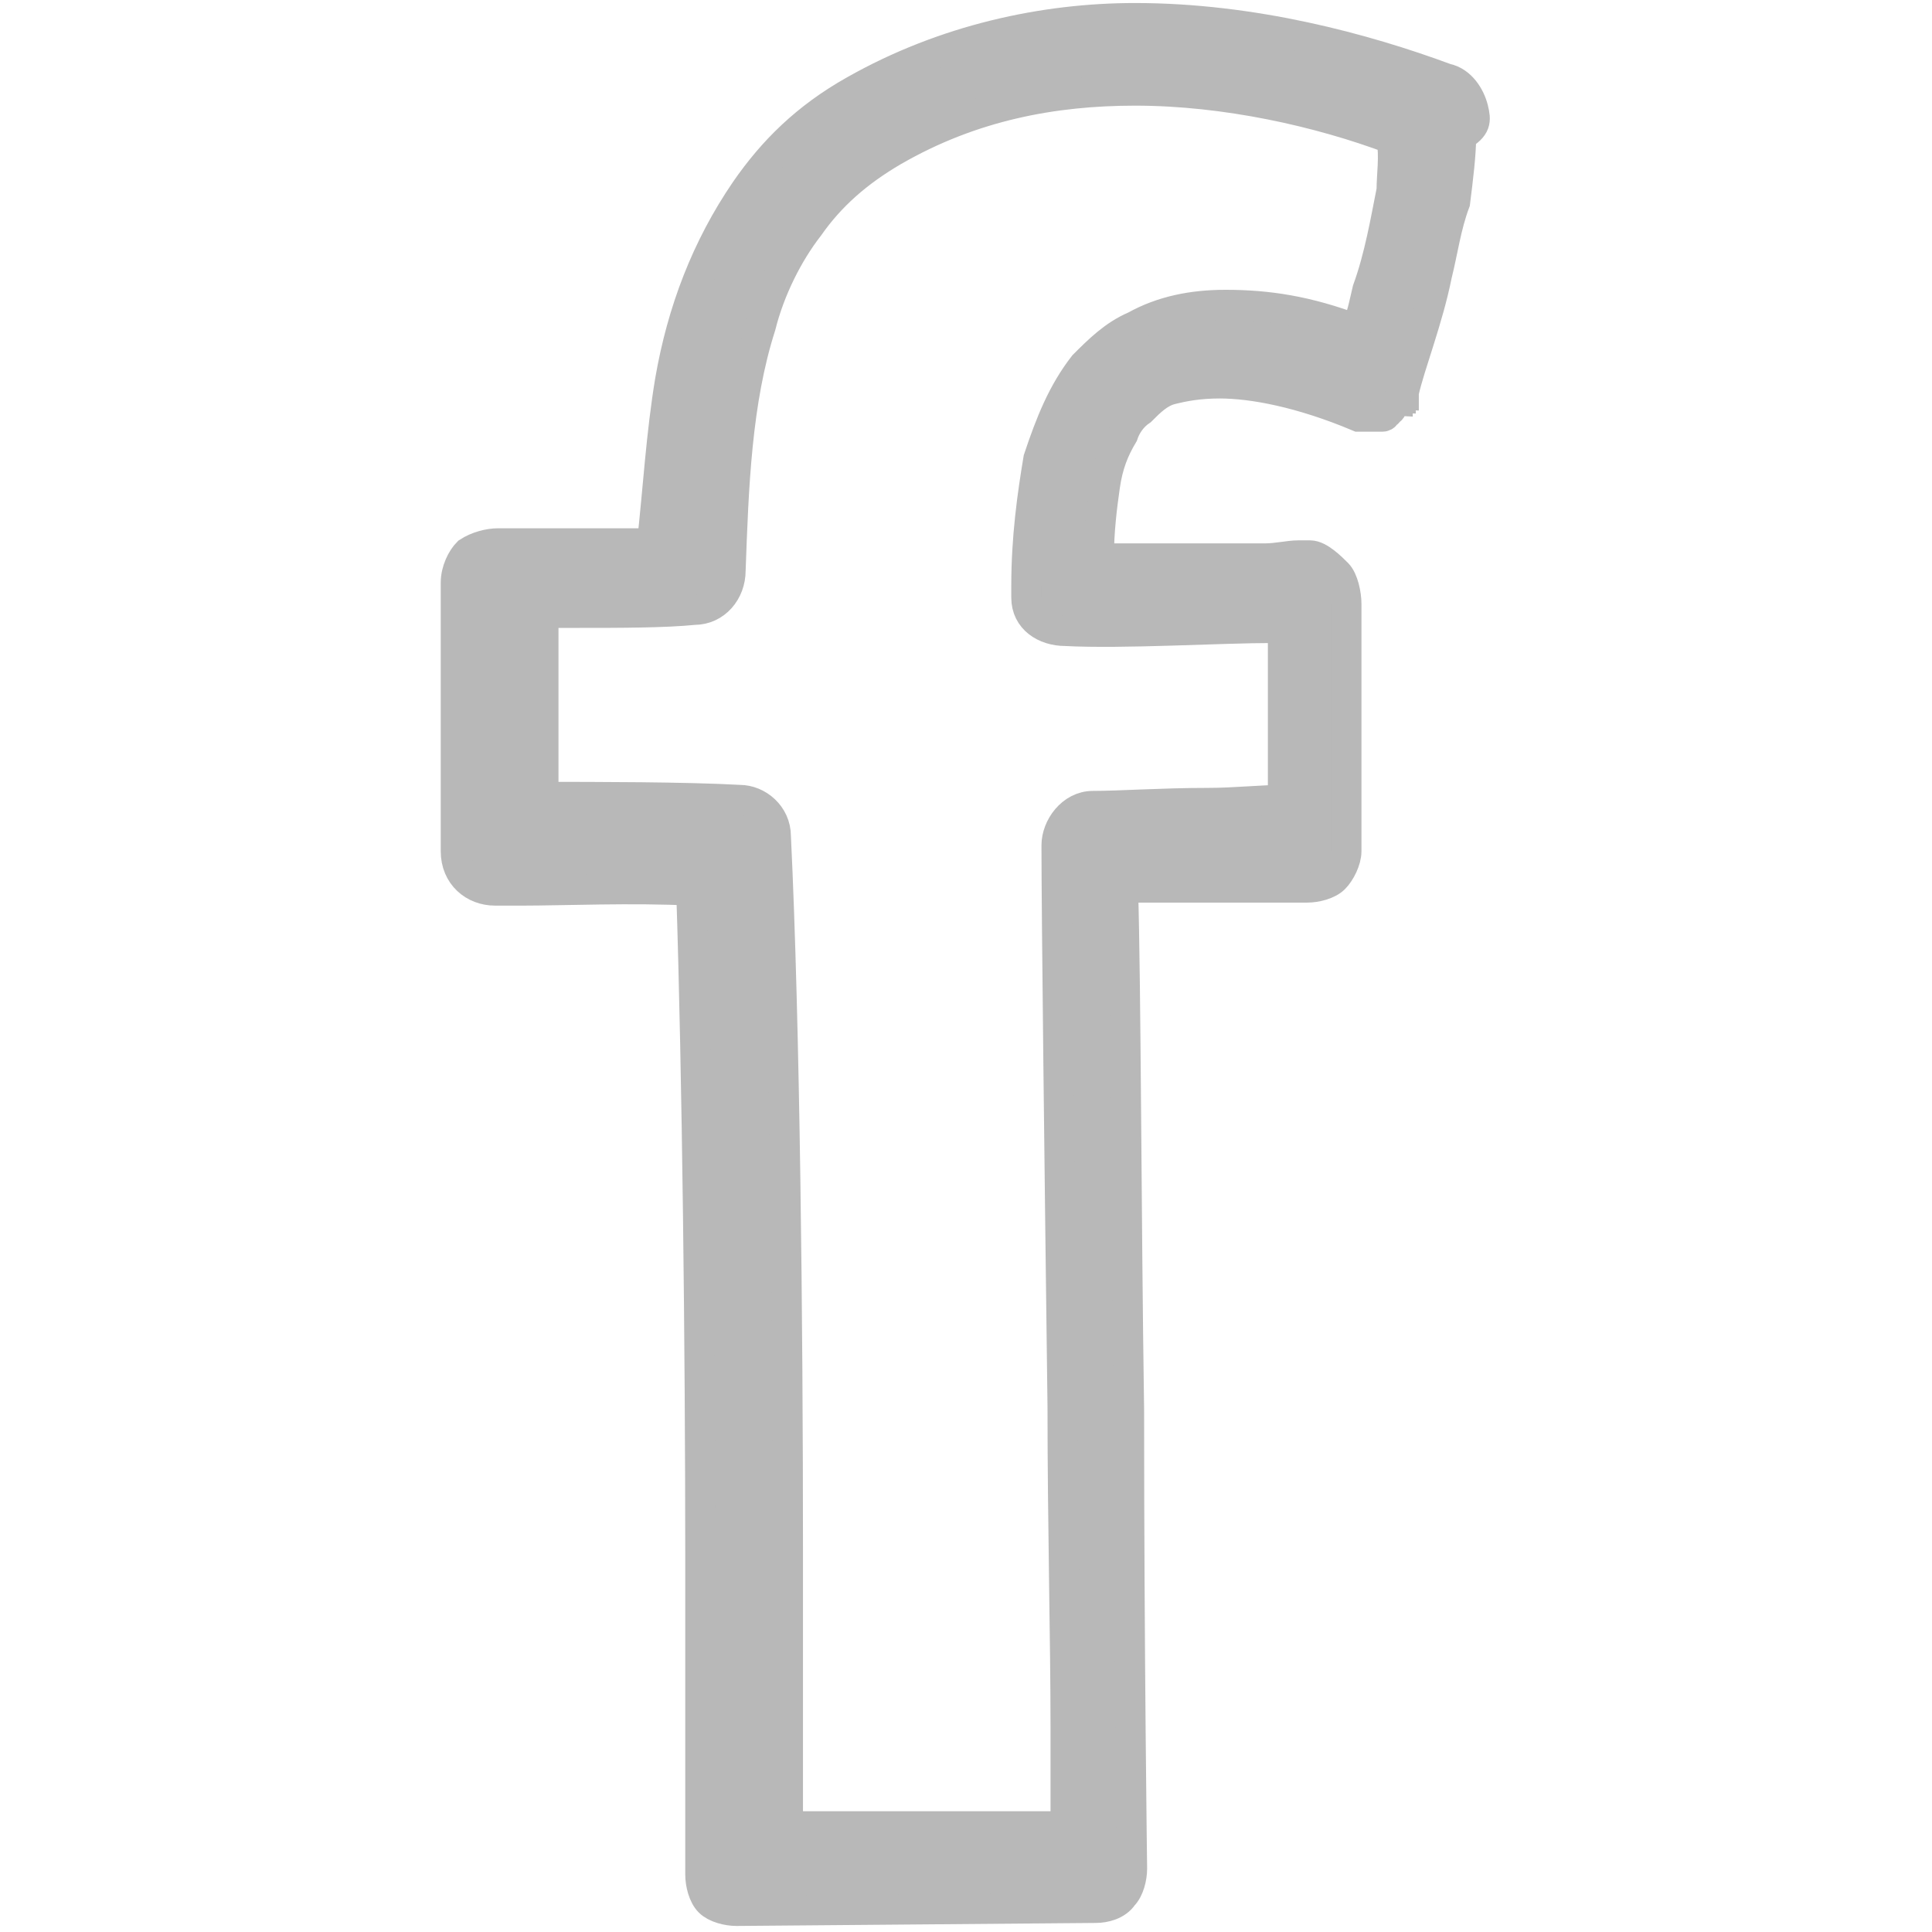
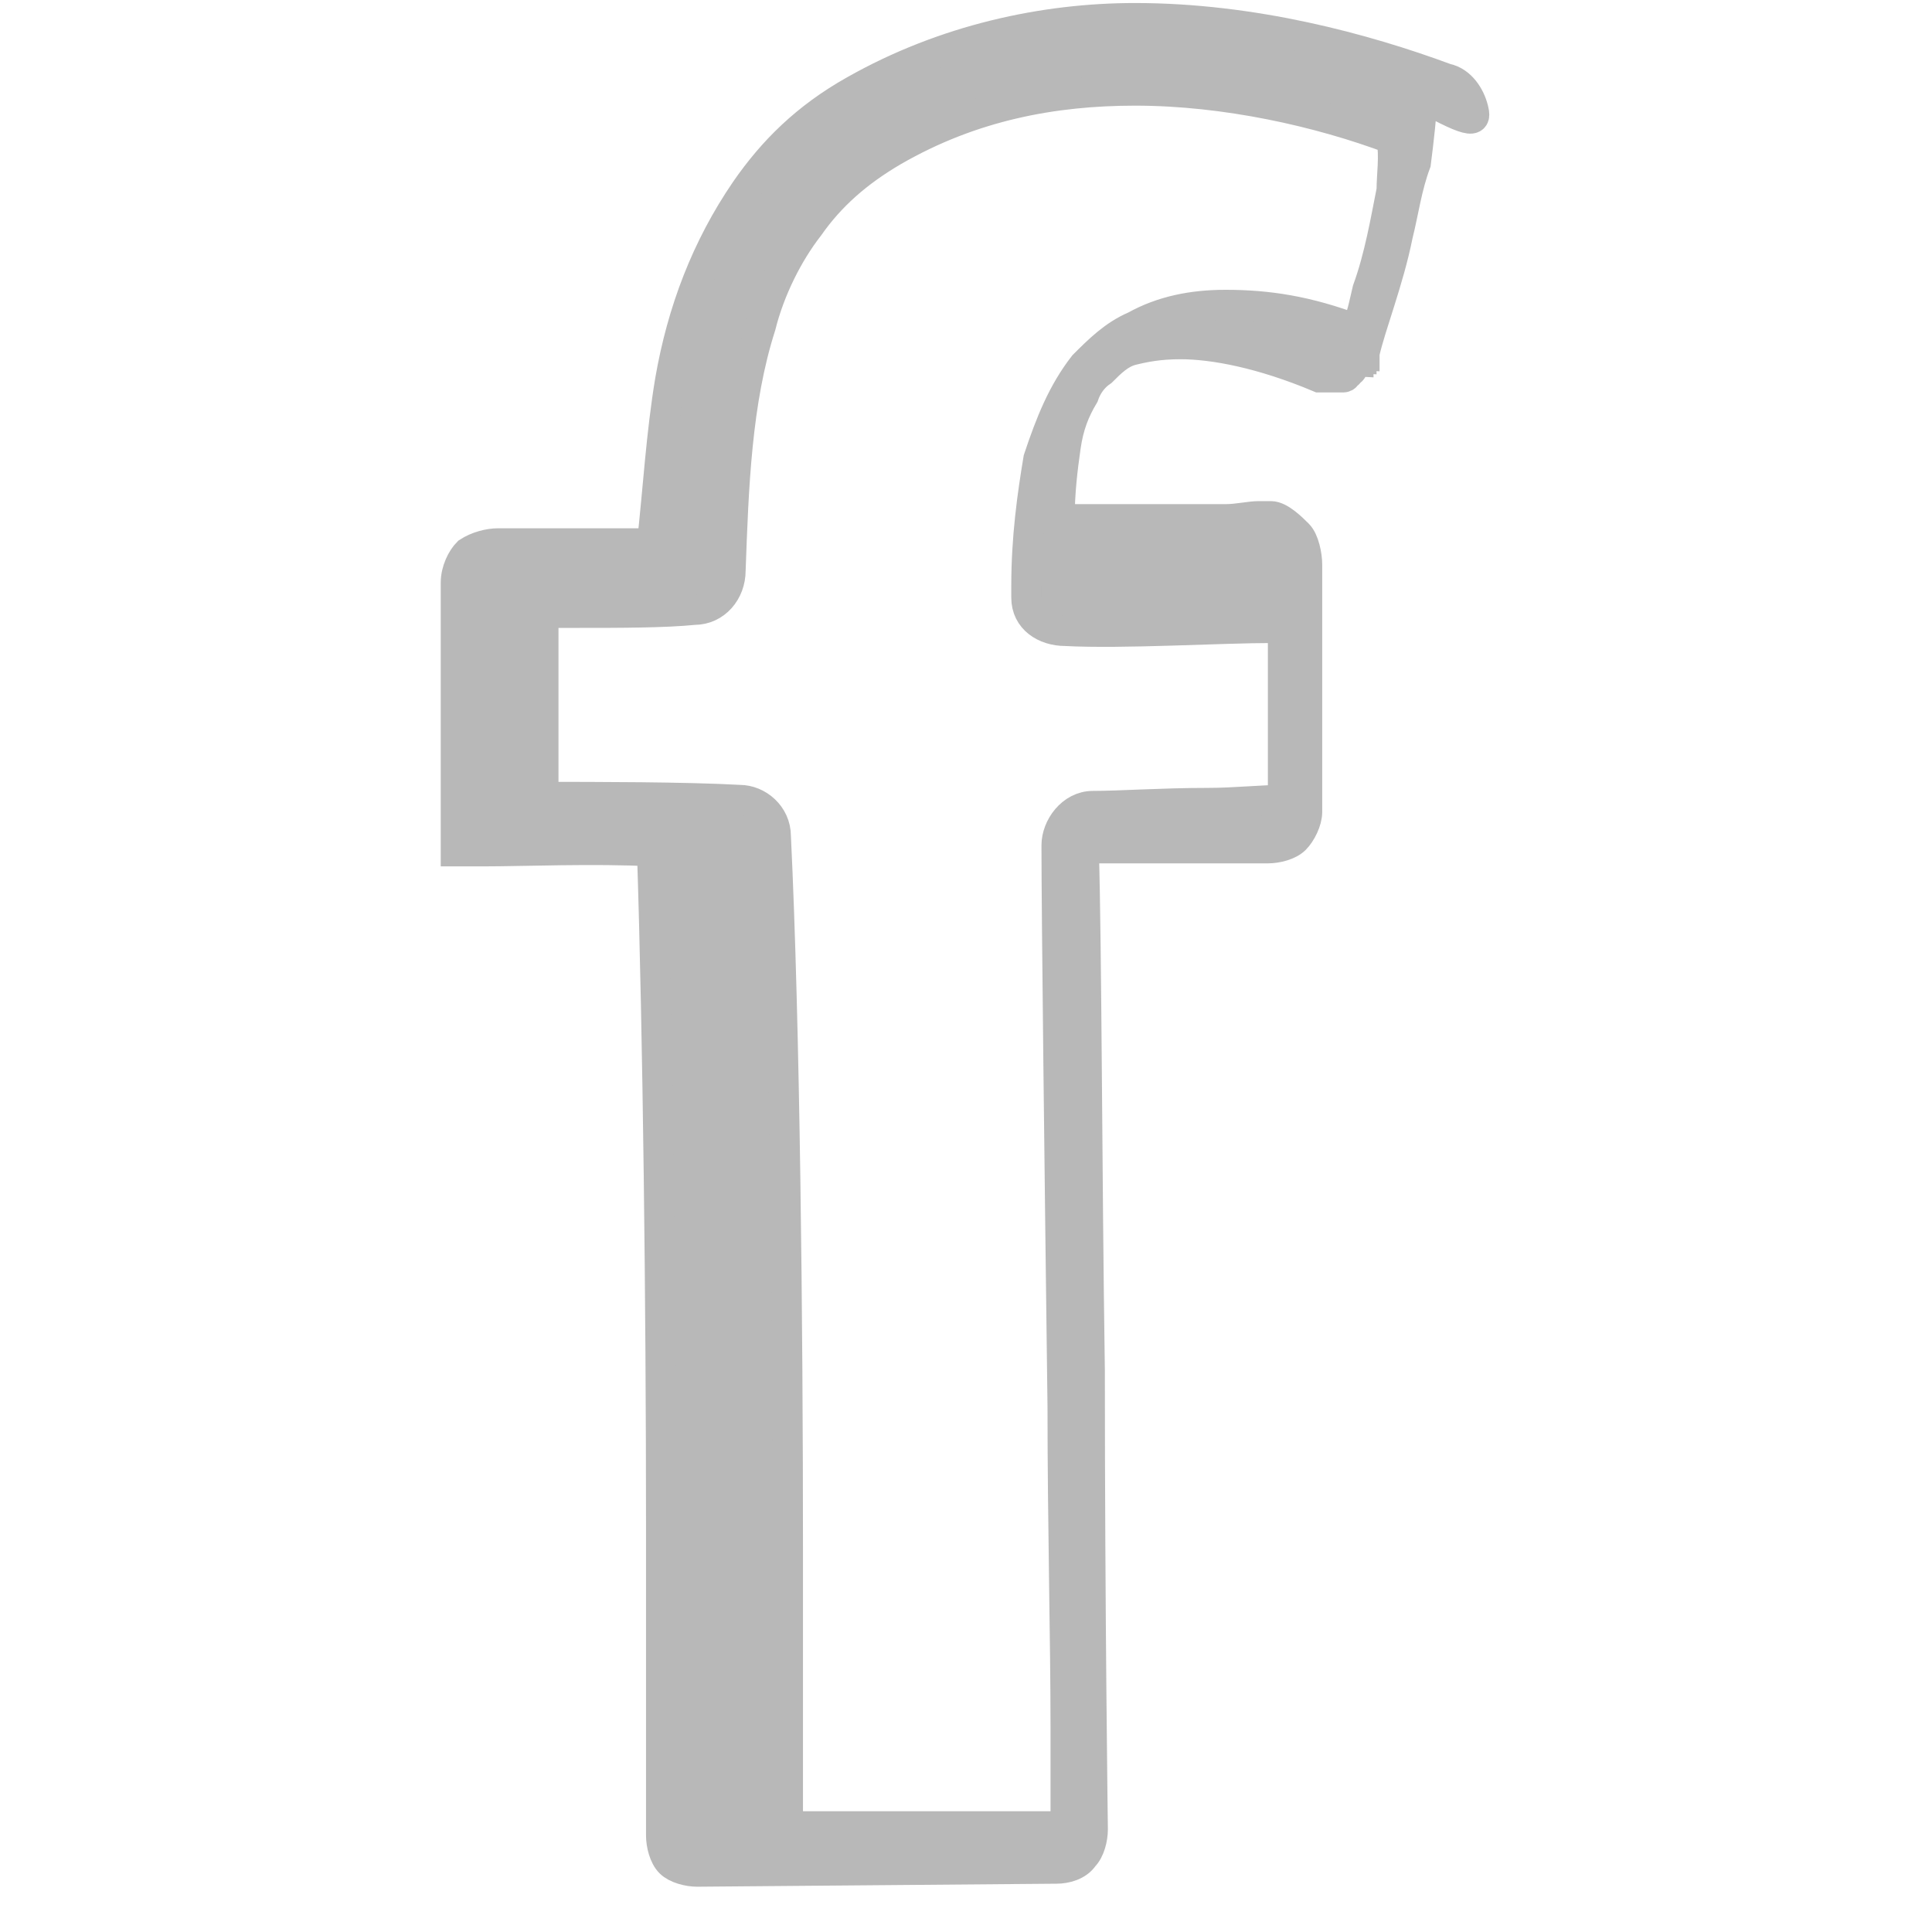
<svg xmlns="http://www.w3.org/2000/svg" version="1.1" id="Layer_1" x="0px" y="0px" width="64px" height="64px" viewBox="-281 388.9 64 64" style="enable-background:new -281 388.9 64 64;" xml:space="preserve">
  <style type="text/css">
	.st0{fill:#B8B8B8;stroke:#B8B8B8;stroke-miterlimit:10;}
</style>
-   <path class="st0" d="M-232.2,392.5c-0.1-0.4-0.4-0.9-0.9-1c-2.7-1-6.4-2-10.3-2c-3,0-6.3,0.7-9.3,2.4c-1.6,0.9-2.7,2-3.6,3.3  c-1.3,1.9-2.1,4-2.5,6.3c-0.3,1.8-0.4,3.6-0.6,5.4c-0.8,0-1.7,0-2.5,0c-0.7,0-1.3,0-1.8,0c-0.2,0-0.4,0-0.6,0s-0.2,0-0.2,0  c-0.3,0-0.7,0.1-1,0.3c-0.2,0.2-0.4,0.6-0.4,1v8.9c0,0.8,0.6,1.3,1.3,1.3c0,0,0.3,0,0.9,0c1.3,0,3.7-0.1,5.6,0  c0.2,6.1,0.3,15.2,0.3,22.2c0,3,0,5.6,0,7.4c0,0.9,0,1.7,0,2.2c0,0.6,0,0.8,0,0.8c0,0.3,0.1,0.7,0.3,0.9c0.2,0.2,0.6,0.3,0.9,0.3  l11.9-0.1c0.3,0,0.7-0.1,0.9-0.4c0.2-0.2,0.3-0.6,0.3-0.9c0,0-0.1-7.3-0.1-15.2c-0.1-6.7-0.1-13.9-0.2-17.3c0.8,0,1.6,0,2.4,0  c1,0,1.9,0,2.6,0c0.3,0,0.7,0,0.8,0c0.2,0,0.3,0,0.3,0c0.3,0,0.7-0.1,0.9-0.3c0.2-0.2,0.4-0.6,0.4-0.9v-8.2c0-0.3-0.1-0.8-0.3-1  c-0.2-0.2-0.6-0.6-0.9-0.6c0,0-0.1,0-0.4,0s-0.7,0.1-1.1,0.1c-1.5,0-3.7,0-5.5,0c0-0.9,0.1-1.7,0.2-2.4c0.1-0.7,0.3-1.2,0.6-1.7  c0.1-0.3,0.3-0.6,0.6-0.8c0.3-0.3,0.6-0.6,1-0.7s0.9-0.2,1.6-0.2c1.1,0,2.7,0.3,4.6,1.1l0,0l0,0h0.1h0.1h0.1h0.1h0.1h0.1h0.1h0.1  c0,0,0.1,0,0.1-0.1c0,0,0.1,0,0.1-0.1c0,0,0.1,0,0.1-0.1l0.1-0.1c0,0,0-0.1,0.1-0.1c0,0,0-0.1,0.1-0.1c0,0,0-0.1,0.1-0.1  c0,0,0,0,0-0.1l0,0l0,0c0.2-0.9,0.8-2.4,1.1-3.9c0.2-0.8,0.3-1.6,0.6-2.4c0.1-0.8,0.2-1.6,0.2-2.2  C-232.1,393.1-232.1,392.9-232.2,392.5z M-234.9,395.2c-0.2,1-0.4,2.2-0.8,3.3c-0.1,0.4-0.2,1-0.4,1.3c-1.6-0.6-2.9-0.8-4.3-0.8  c-1.1,0-2.1,0.2-3,0.7c-0.7,0.3-1.2,0.8-1.7,1.3c-0.7,0.9-1.1,1.9-1.5,3.1c-0.2,1.2-0.4,2.6-0.4,4.2c0,0.1,0,0.3,0,0.4  c0,0.7,0.6,1.1,1.3,1.1c1.9,0.1,5.1-0.1,6.9-0.1c0.1,0,0.2,0,0.3,0v5.7c-0.7,0-1.6,0.1-2.5,0.1c-1.5,0-2.9,0.1-3.8,0.1  c-0.7,0-1.2,0.7-1.2,1.3c0,2.2,0.1,10.8,0.2,18.6c0,3.9,0.1,7.7,0.1,10.6c0,1.3,0,2.5,0,3.3h-9.2c0-1.8,0-5.2,0-9.1  c0-7.6-0.1-17.5-0.4-23.7c0-0.7-0.6-1.2-1.2-1.2c-1.8-0.1-4.8-0.1-6.5-0.1v-6.1c0.3,0,0.8,0,1.2,0c1.3,0,2.8,0,3.8-0.1  c0.7,0,1.2-0.6,1.2-1.3c0.1-2.8,0.2-5.6,1-8.1c0.3-1.2,0.9-2.4,1.6-3.3c0.7-1,1.6-1.8,2.8-2.5c2.6-1.5,5.3-2,8-2  c3,0,6.1,0.7,8.5,1.6C-234.8,394.1-234.9,394.7-234.9,395.2z" />
+   <path class="st0" d="M-232.2,392.5c-0.1-0.4-0.4-0.9-0.9-1c-2.7-1-6.4-2-10.3-2c-3,0-6.3,0.7-9.3,2.4c-1.6,0.9-2.7,2-3.6,3.3  c-1.3,1.9-2.1,4-2.5,6.3c-0.3,1.8-0.4,3.6-0.6,5.4c-0.8,0-1.7,0-2.5,0c-0.7,0-1.3,0-1.8,0c-0.2,0-0.4,0-0.6,0s-0.2,0-0.2,0  c-0.3,0-0.7,0.1-1,0.3c-0.2,0.2-0.4,0.6-0.4,1v8.9c0,0,0.3,0,0.9,0c1.3,0,3.7-0.1,5.6,0  c0.2,6.1,0.3,15.2,0.3,22.2c0,3,0,5.6,0,7.4c0,0.9,0,1.7,0,2.2c0,0.6,0,0.8,0,0.8c0,0.3,0.1,0.7,0.3,0.9c0.2,0.2,0.6,0.3,0.9,0.3  l11.9-0.1c0.3,0,0.7-0.1,0.9-0.4c0.2-0.2,0.3-0.6,0.3-0.9c0,0-0.1-7.3-0.1-15.2c-0.1-6.7-0.1-13.9-0.2-17.3c0.8,0,1.6,0,2.4,0  c1,0,1.9,0,2.6,0c0.3,0,0.7,0,0.8,0c0.2,0,0.3,0,0.3,0c0.3,0,0.7-0.1,0.9-0.3c0.2-0.2,0.4-0.6,0.4-0.9v-8.2c0-0.3-0.1-0.8-0.3-1  c-0.2-0.2-0.6-0.6-0.9-0.6c0,0-0.1,0-0.4,0s-0.7,0.1-1.1,0.1c-1.5,0-3.7,0-5.5,0c0-0.9,0.1-1.7,0.2-2.4c0.1-0.7,0.3-1.2,0.6-1.7  c0.1-0.3,0.3-0.6,0.6-0.8c0.3-0.3,0.6-0.6,1-0.7s0.9-0.2,1.6-0.2c1.1,0,2.7,0.3,4.6,1.1l0,0l0,0h0.1h0.1h0.1h0.1h0.1h0.1h0.1h0.1  c0,0,0.1,0,0.1-0.1c0,0,0.1,0,0.1-0.1c0,0,0.1,0,0.1-0.1l0.1-0.1c0,0,0-0.1,0.1-0.1c0,0,0-0.1,0.1-0.1c0,0,0-0.1,0.1-0.1  c0,0,0,0,0-0.1l0,0l0,0c0.2-0.9,0.8-2.4,1.1-3.9c0.2-0.8,0.3-1.6,0.6-2.4c0.1-0.8,0.2-1.6,0.2-2.2  C-232.1,393.1-232.1,392.9-232.2,392.5z M-234.9,395.2c-0.2,1-0.4,2.2-0.8,3.3c-0.1,0.4-0.2,1-0.4,1.3c-1.6-0.6-2.9-0.8-4.3-0.8  c-1.1,0-2.1,0.2-3,0.7c-0.7,0.3-1.2,0.8-1.7,1.3c-0.7,0.9-1.1,1.9-1.5,3.1c-0.2,1.2-0.4,2.6-0.4,4.2c0,0.1,0,0.3,0,0.4  c0,0.7,0.6,1.1,1.3,1.1c1.9,0.1,5.1-0.1,6.9-0.1c0.1,0,0.2,0,0.3,0v5.7c-0.7,0-1.6,0.1-2.5,0.1c-1.5,0-2.9,0.1-3.8,0.1  c-0.7,0-1.2,0.7-1.2,1.3c0,2.2,0.1,10.8,0.2,18.6c0,3.9,0.1,7.7,0.1,10.6c0,1.3,0,2.5,0,3.3h-9.2c0-1.8,0-5.2,0-9.1  c0-7.6-0.1-17.5-0.4-23.7c0-0.7-0.6-1.2-1.2-1.2c-1.8-0.1-4.8-0.1-6.5-0.1v-6.1c0.3,0,0.8,0,1.2,0c1.3,0,2.8,0,3.8-0.1  c0.7,0,1.2-0.6,1.2-1.3c0.1-2.8,0.2-5.6,1-8.1c0.3-1.2,0.9-2.4,1.6-3.3c0.7-1,1.6-1.8,2.8-2.5c2.6-1.5,5.3-2,8-2  c3,0,6.1,0.7,8.5,1.6C-234.8,394.1-234.9,394.7-234.9,395.2z" />
</svg>